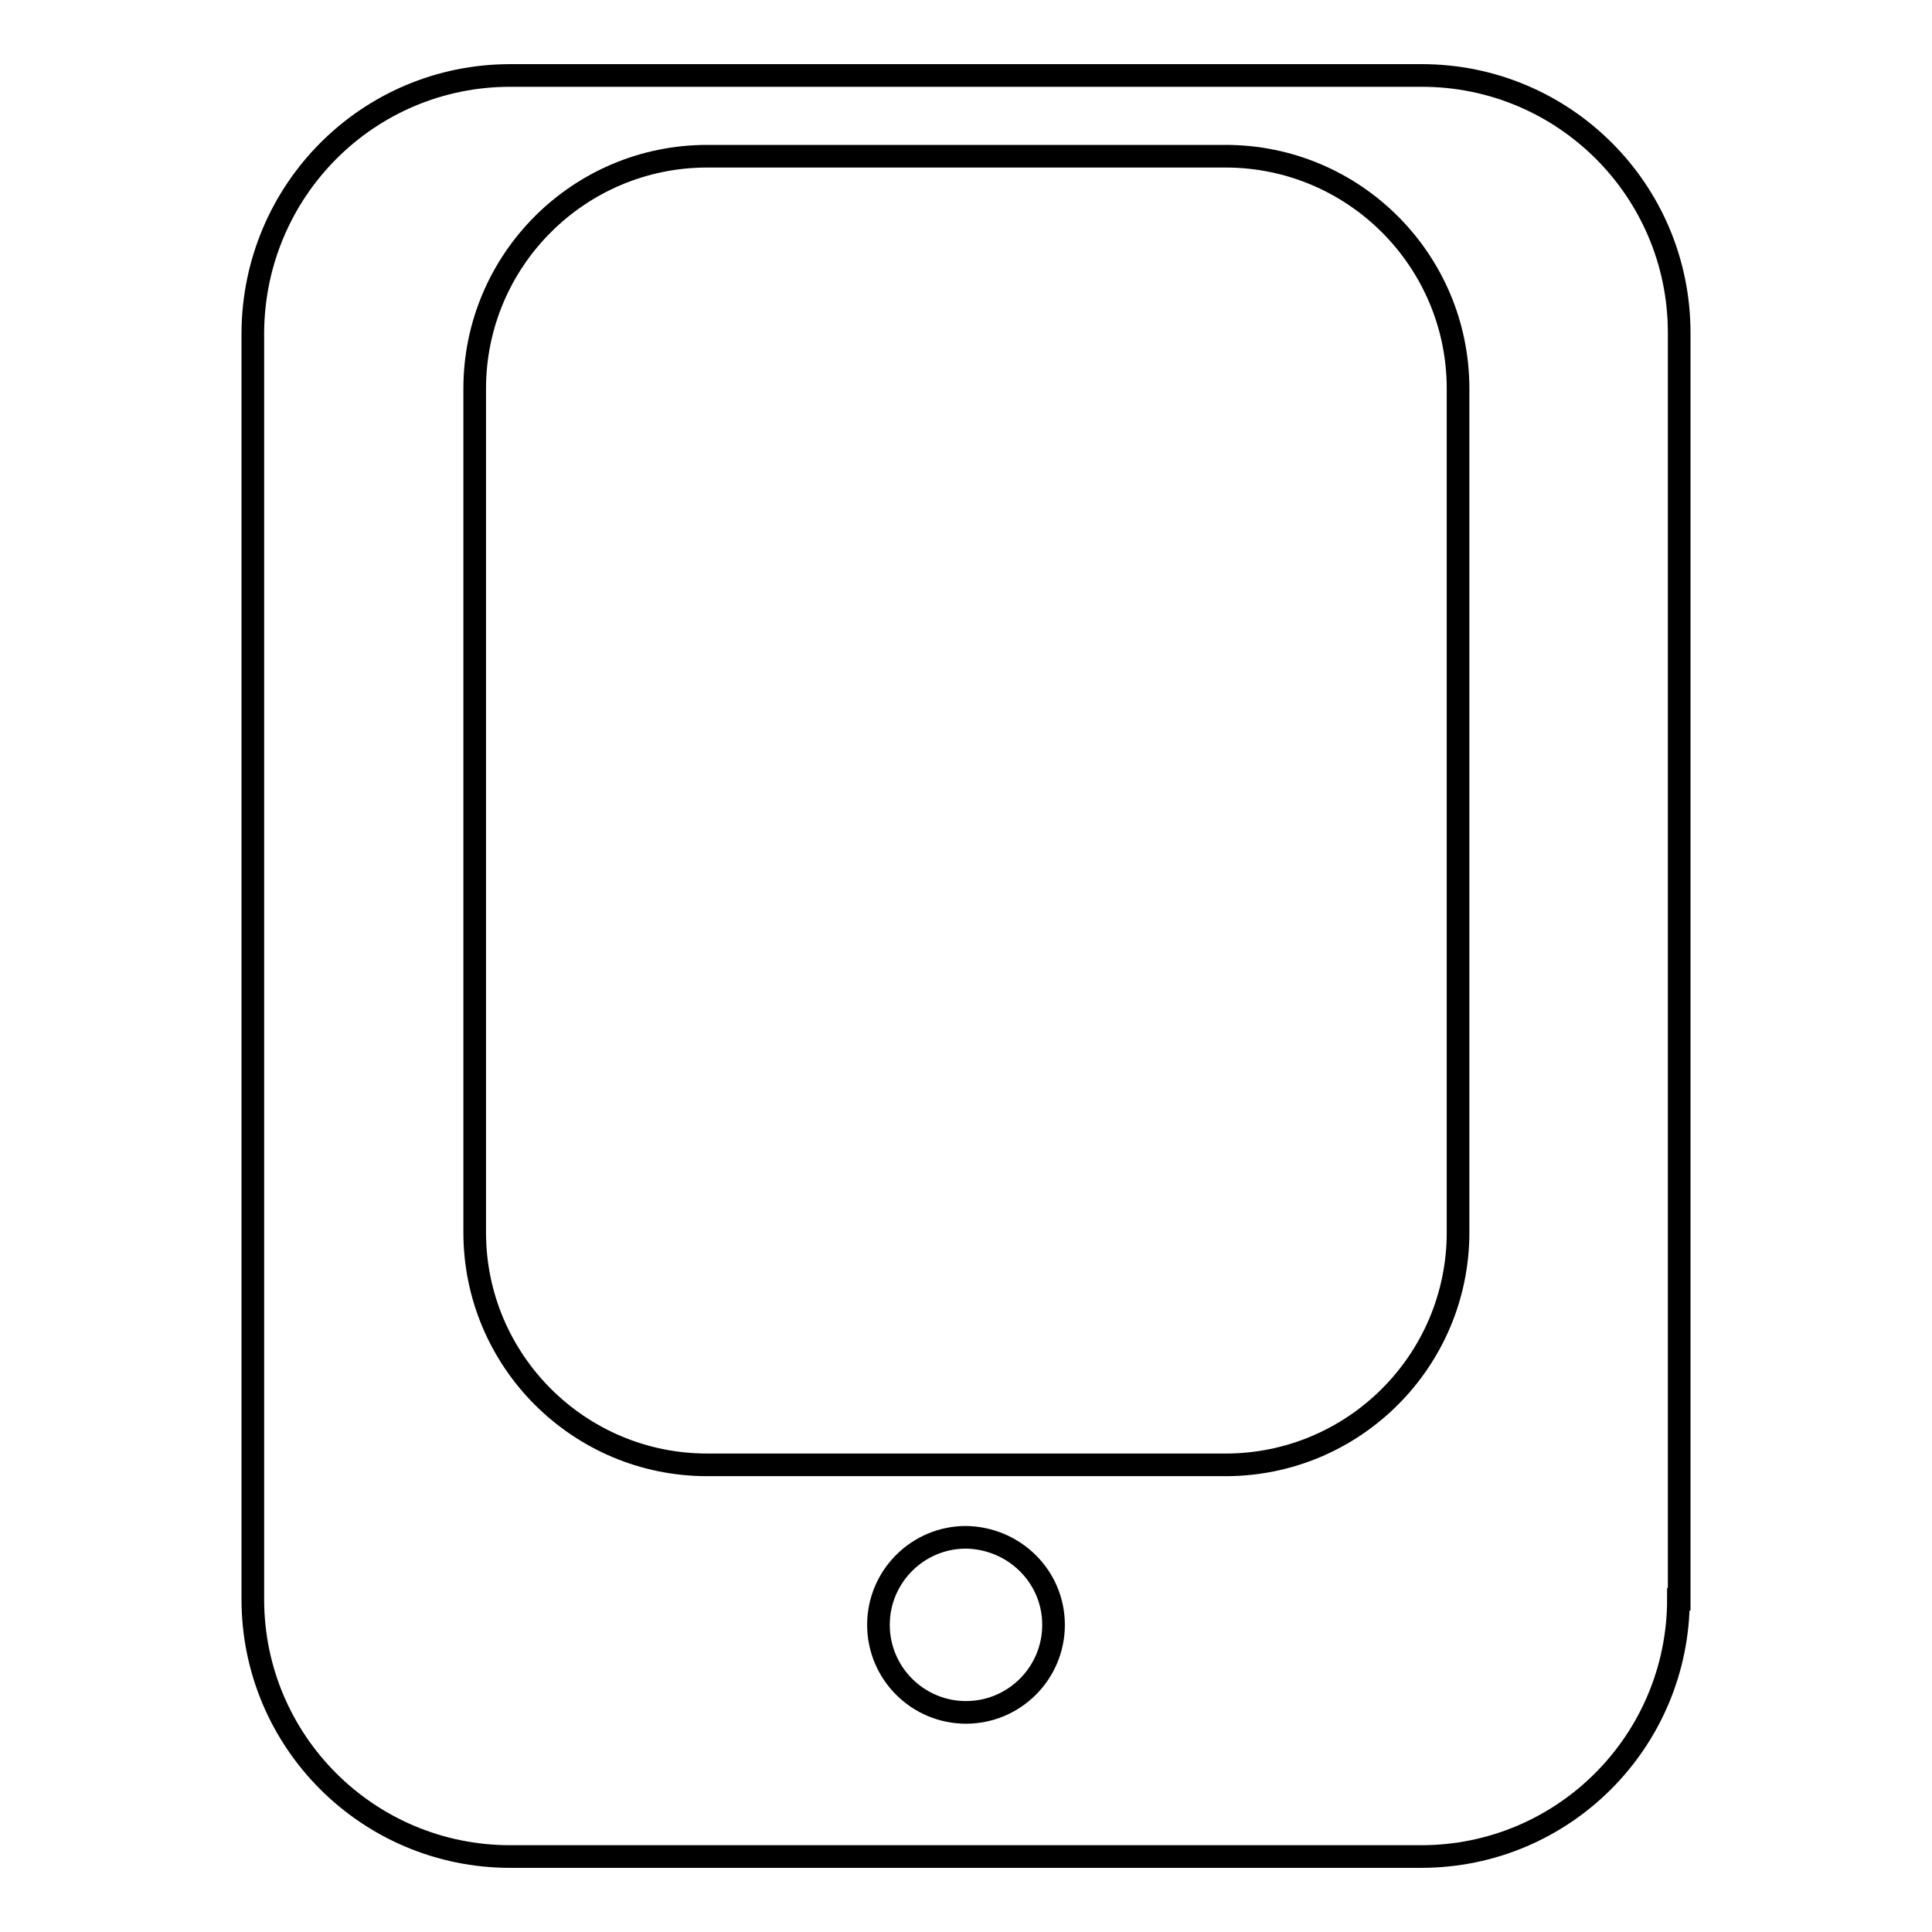
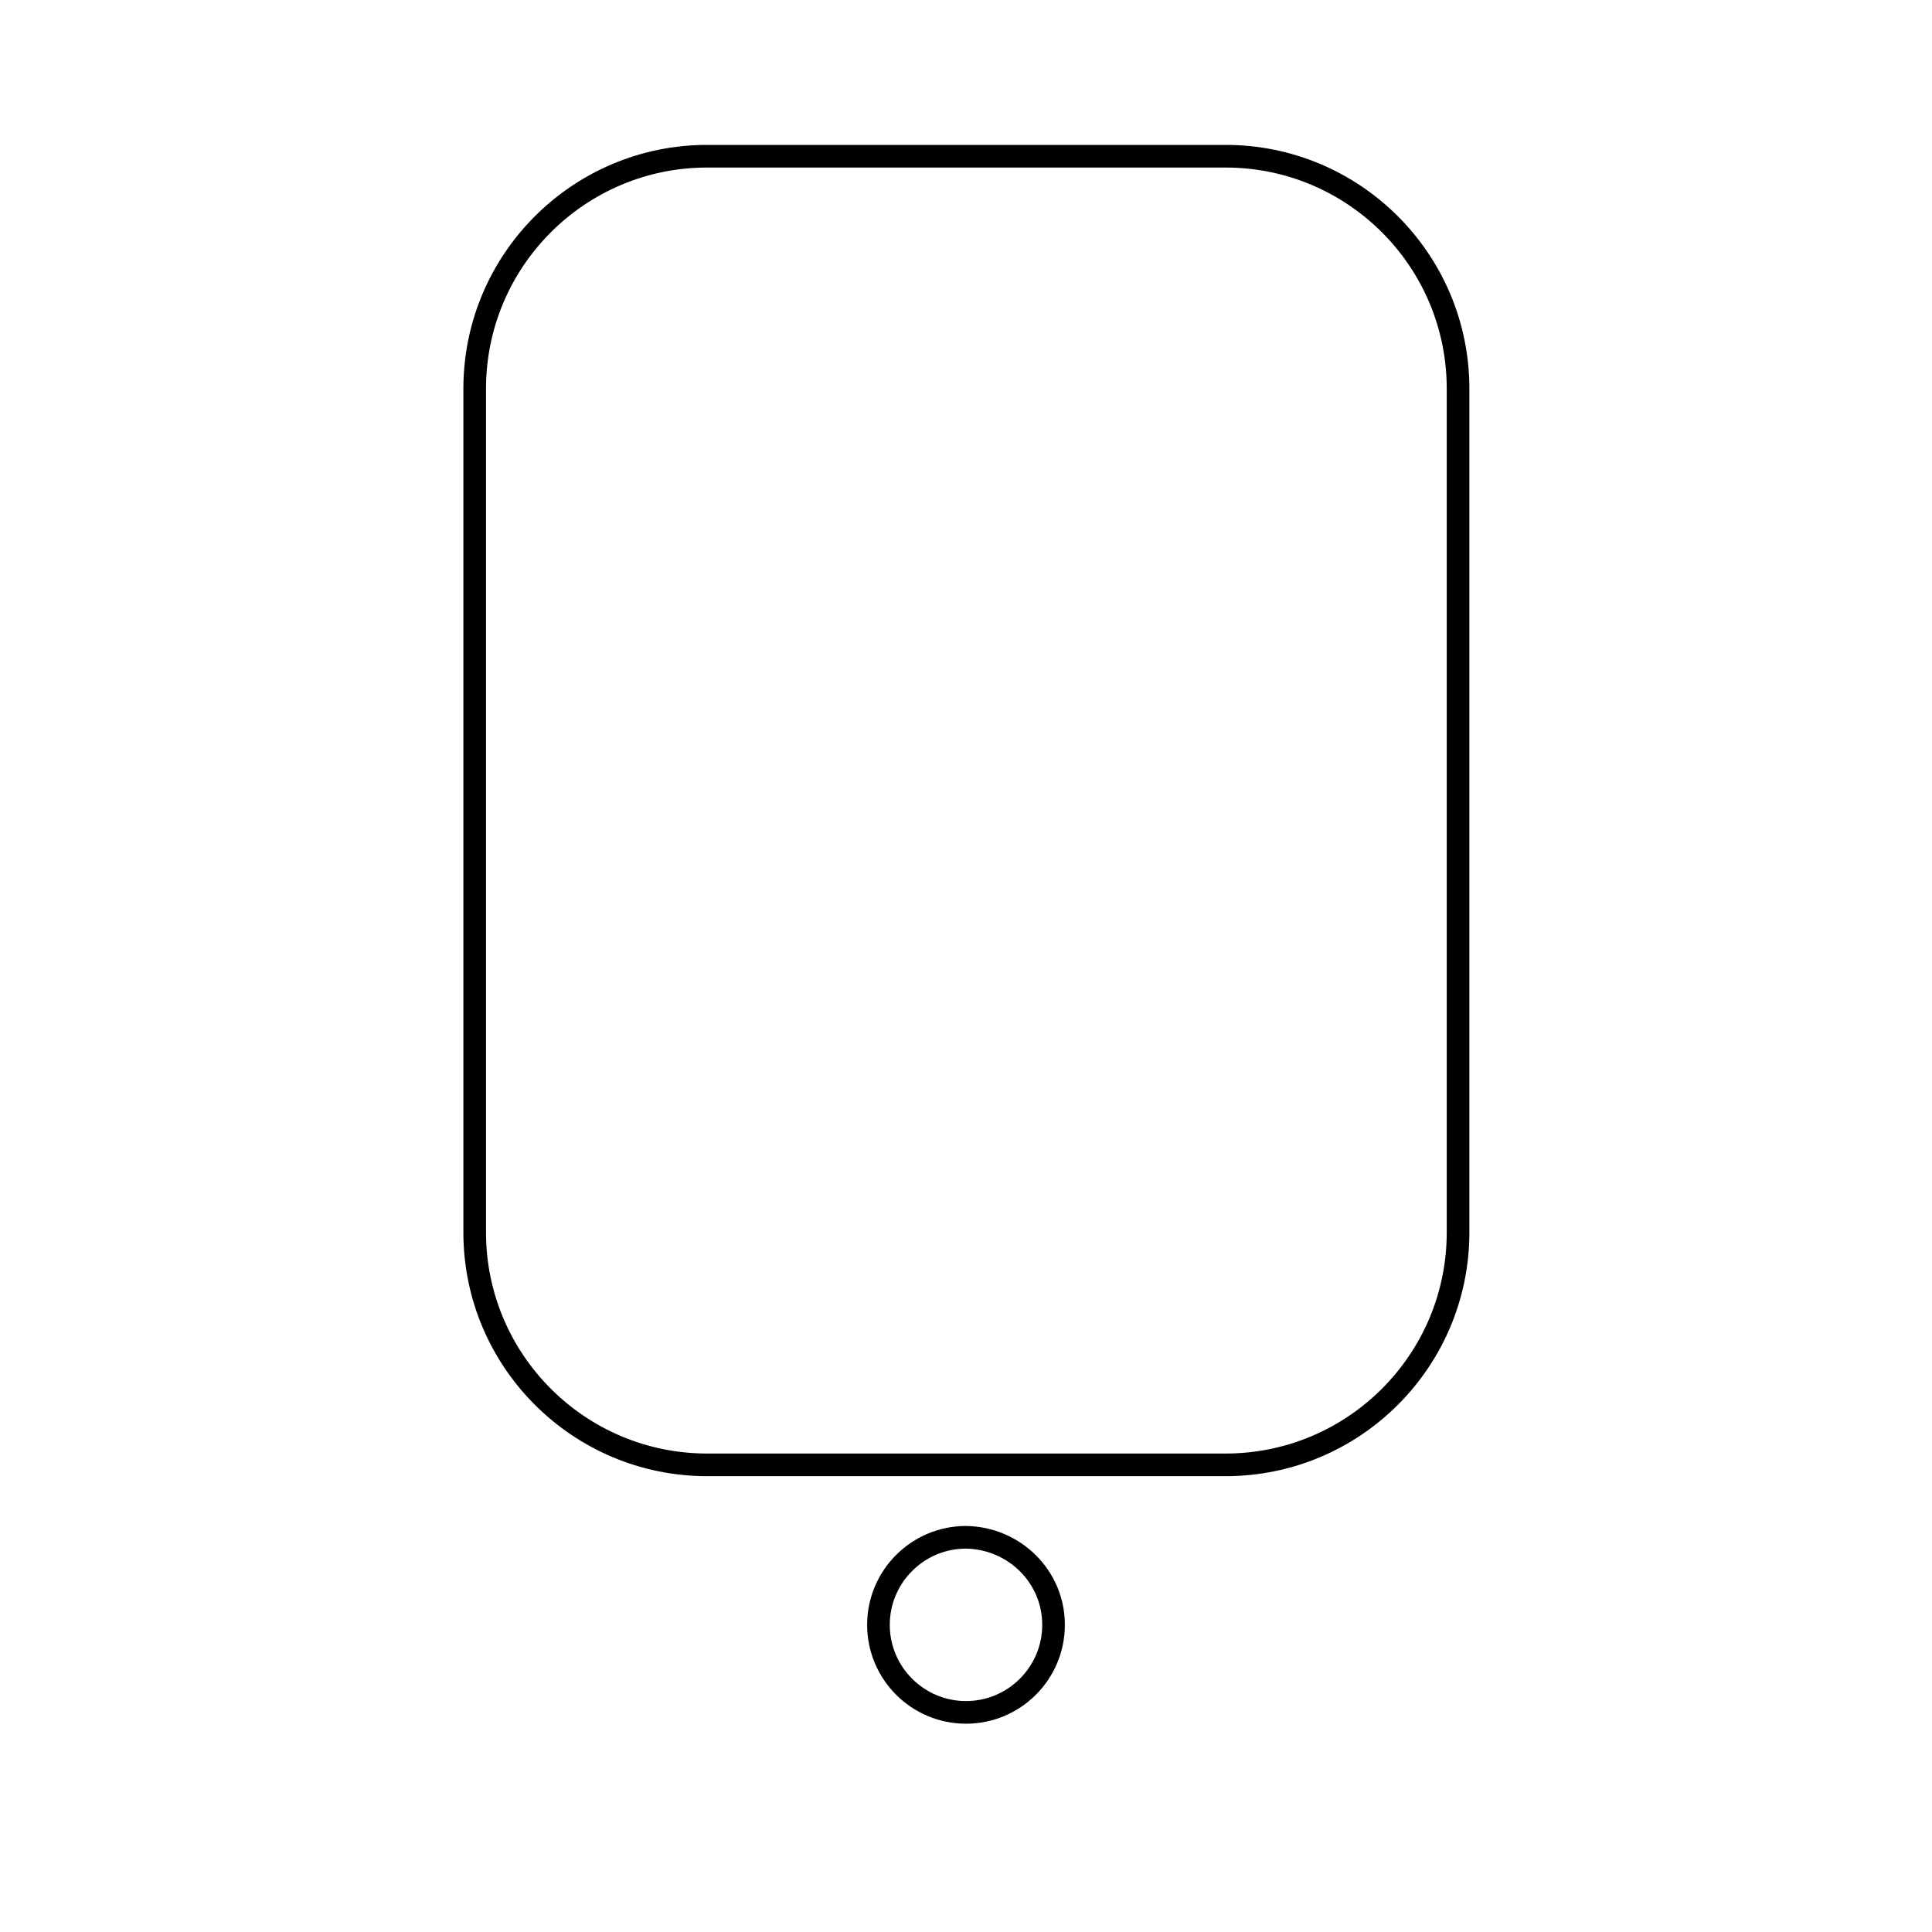
<svg xmlns="http://www.w3.org/2000/svg" version="1.1" x="0px" y="0px" viewBox="0 0 256 256" enable-background="new 0 0 256 256" xml:space="preserve">
  <g>
    <g>
-       <path stroke-width="3" fill-opacity="0" stroke="#000000" d="M222.4,211.9c0,18.8-15.2,34.1-34.1,34.1H67.6c-18.8,0-34.1-15.2-34.1-34.1V44.1C33.6,25.2,48.8,10,67.6,10h120.8c18.8,0,34.1,15.2,34.1,34.1V211.9L222.4,211.9z" />
      <path stroke-width="3" fill-opacity="0" stroke="#000000" d="M193.2,163.3c0,17-13.8,30.8-30.8,30.8H93.7c-17,0-30.8-13.8-30.8-30.8V51.5c0-17,13.8-30.8,30.8-30.8h68.7c17,0,30.8,13.8,30.8,30.8V163.3z" />
-       <path stroke-width="3" fill-opacity="0" stroke="#000000" d="M139.6,215.3c0,6.4-5.2,11.6-11.6,11.6l0,0c-6.4,0-11.6-5.2-11.6-11.6l0,0c0-6.4,5.2-11.6,11.6-11.6l0,0C134.4,203.8,139.6,208.9,139.6,215.3L139.6,215.3z" />
+       <path stroke-width="3" fill-opacity="0" stroke="#000000" d="M139.6,215.3c0,6.4-5.2,11.6-11.6,11.6c-6.4,0-11.6-5.2-11.6-11.6l0,0c0-6.4,5.2-11.6,11.6-11.6l0,0C134.4,203.8,139.6,208.9,139.6,215.3L139.6,215.3z" />
    </g>
  </g>
</svg>